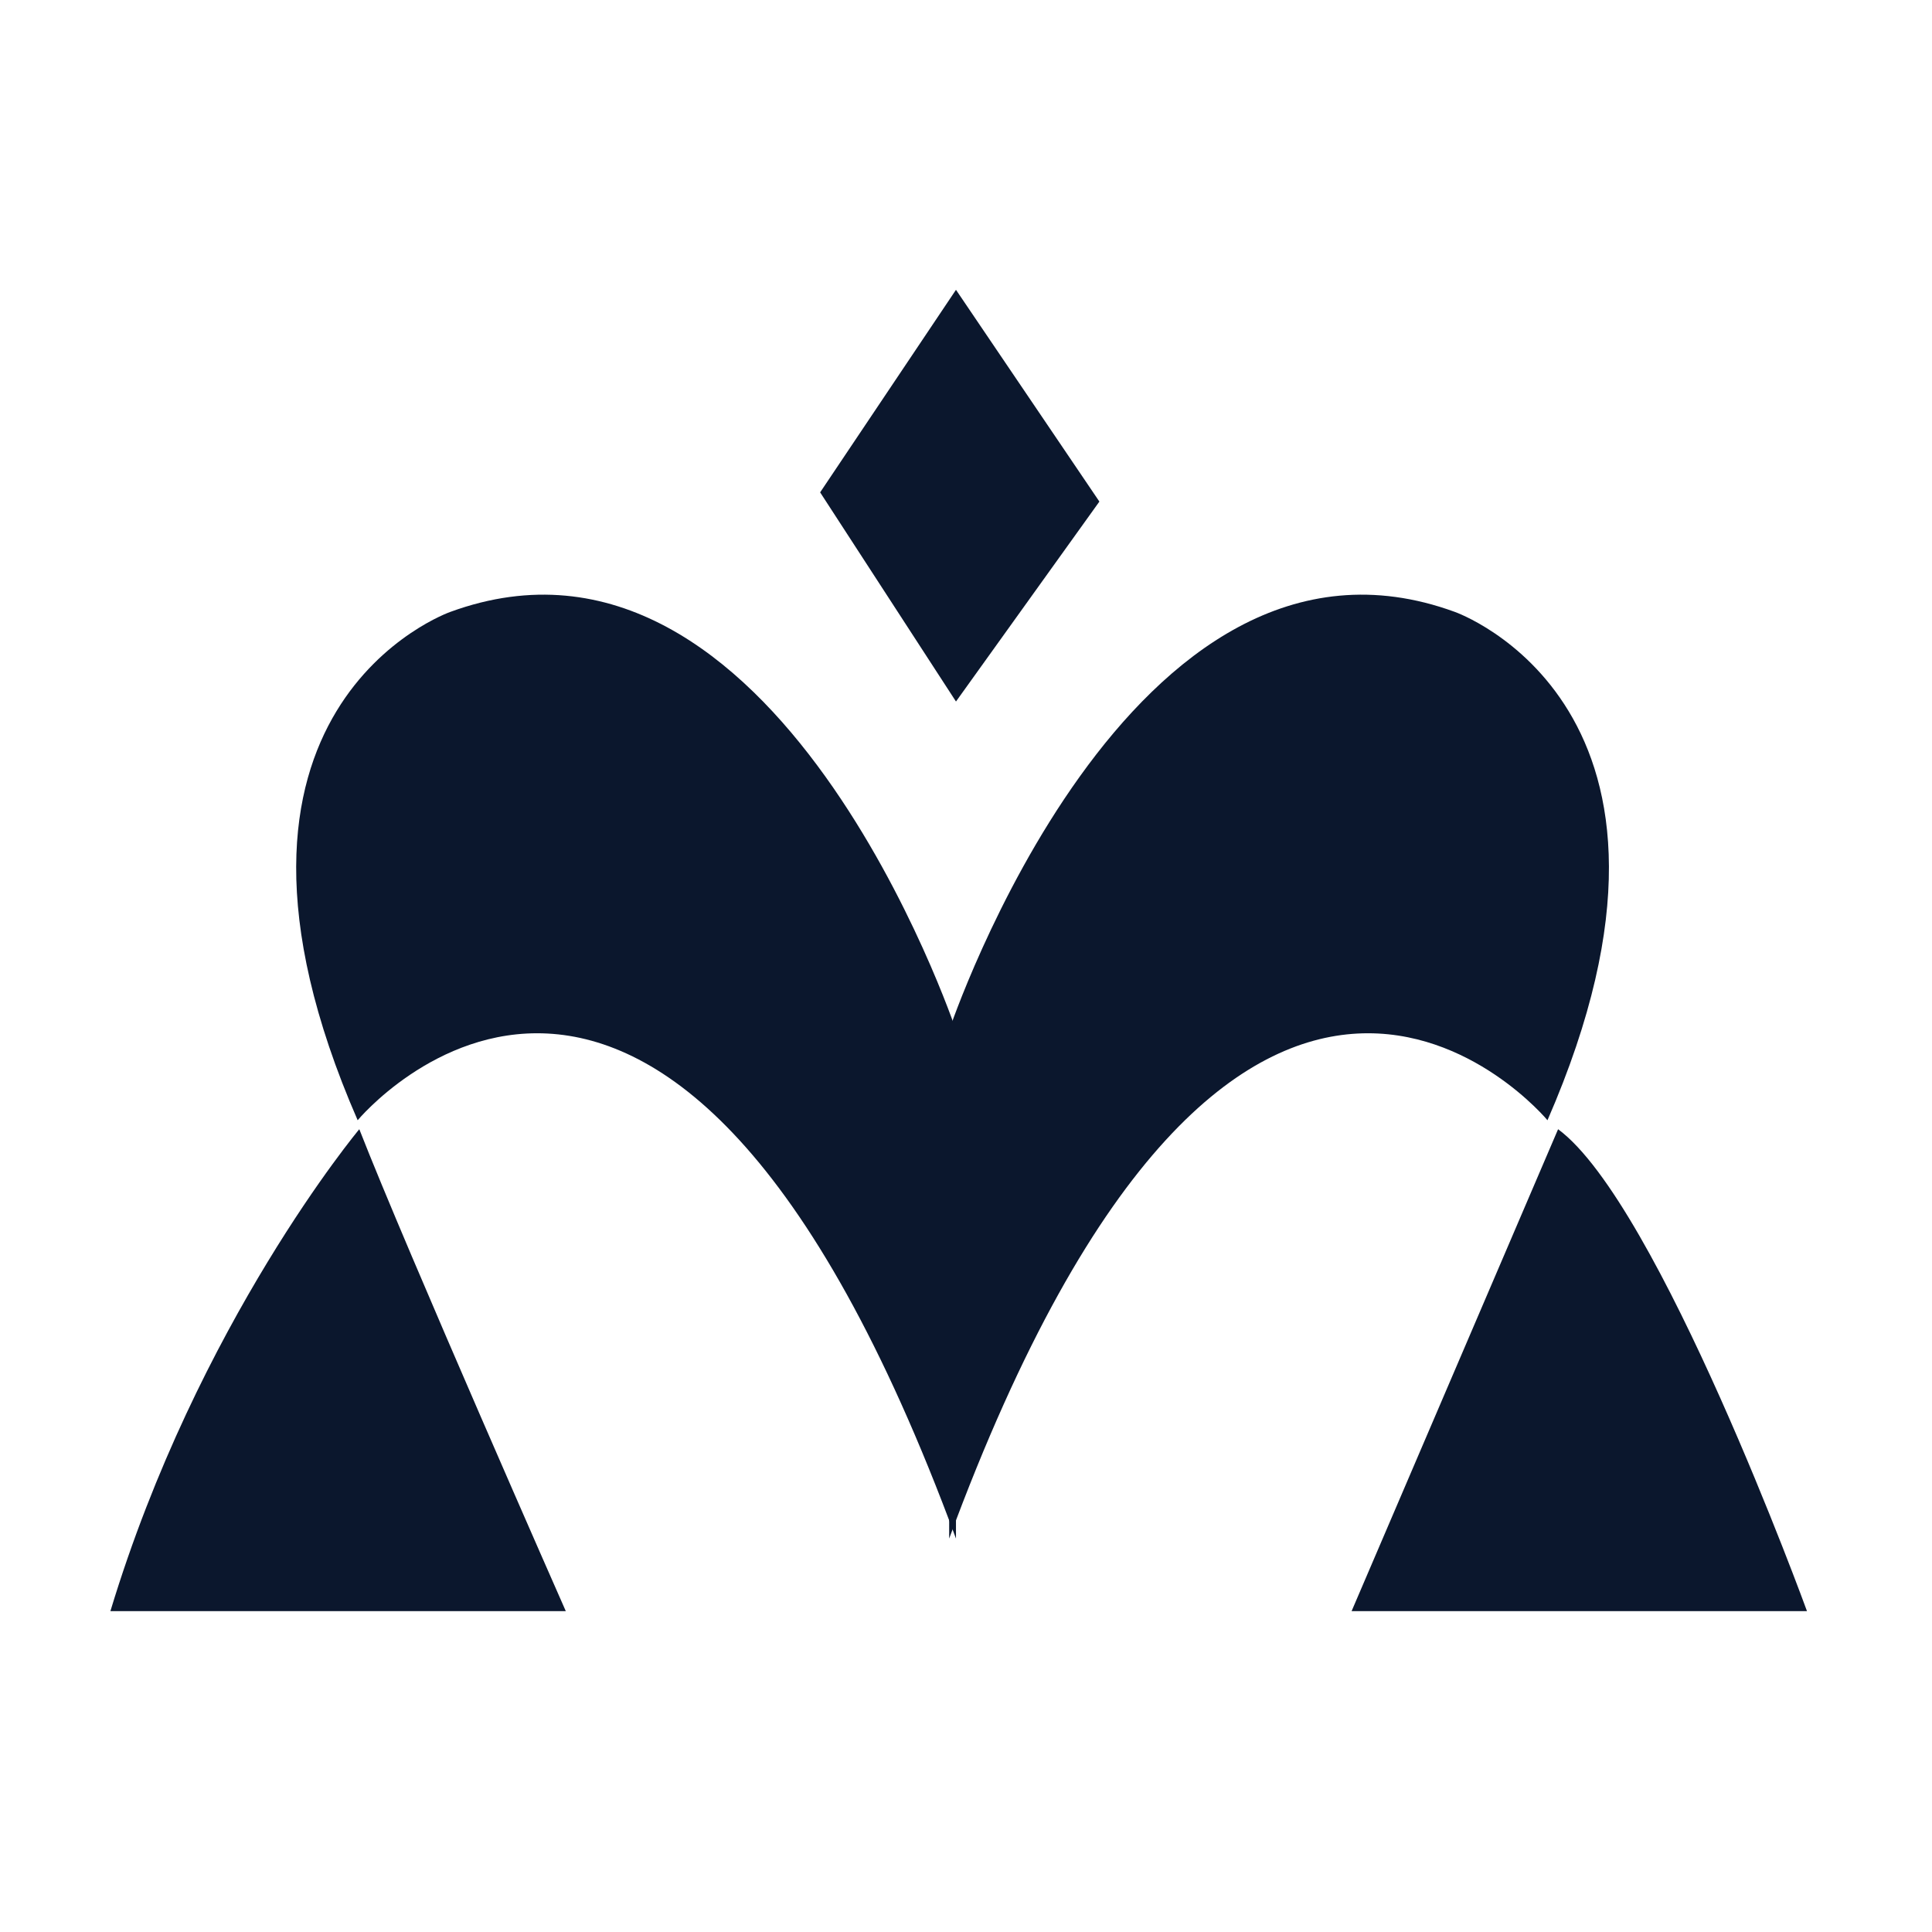
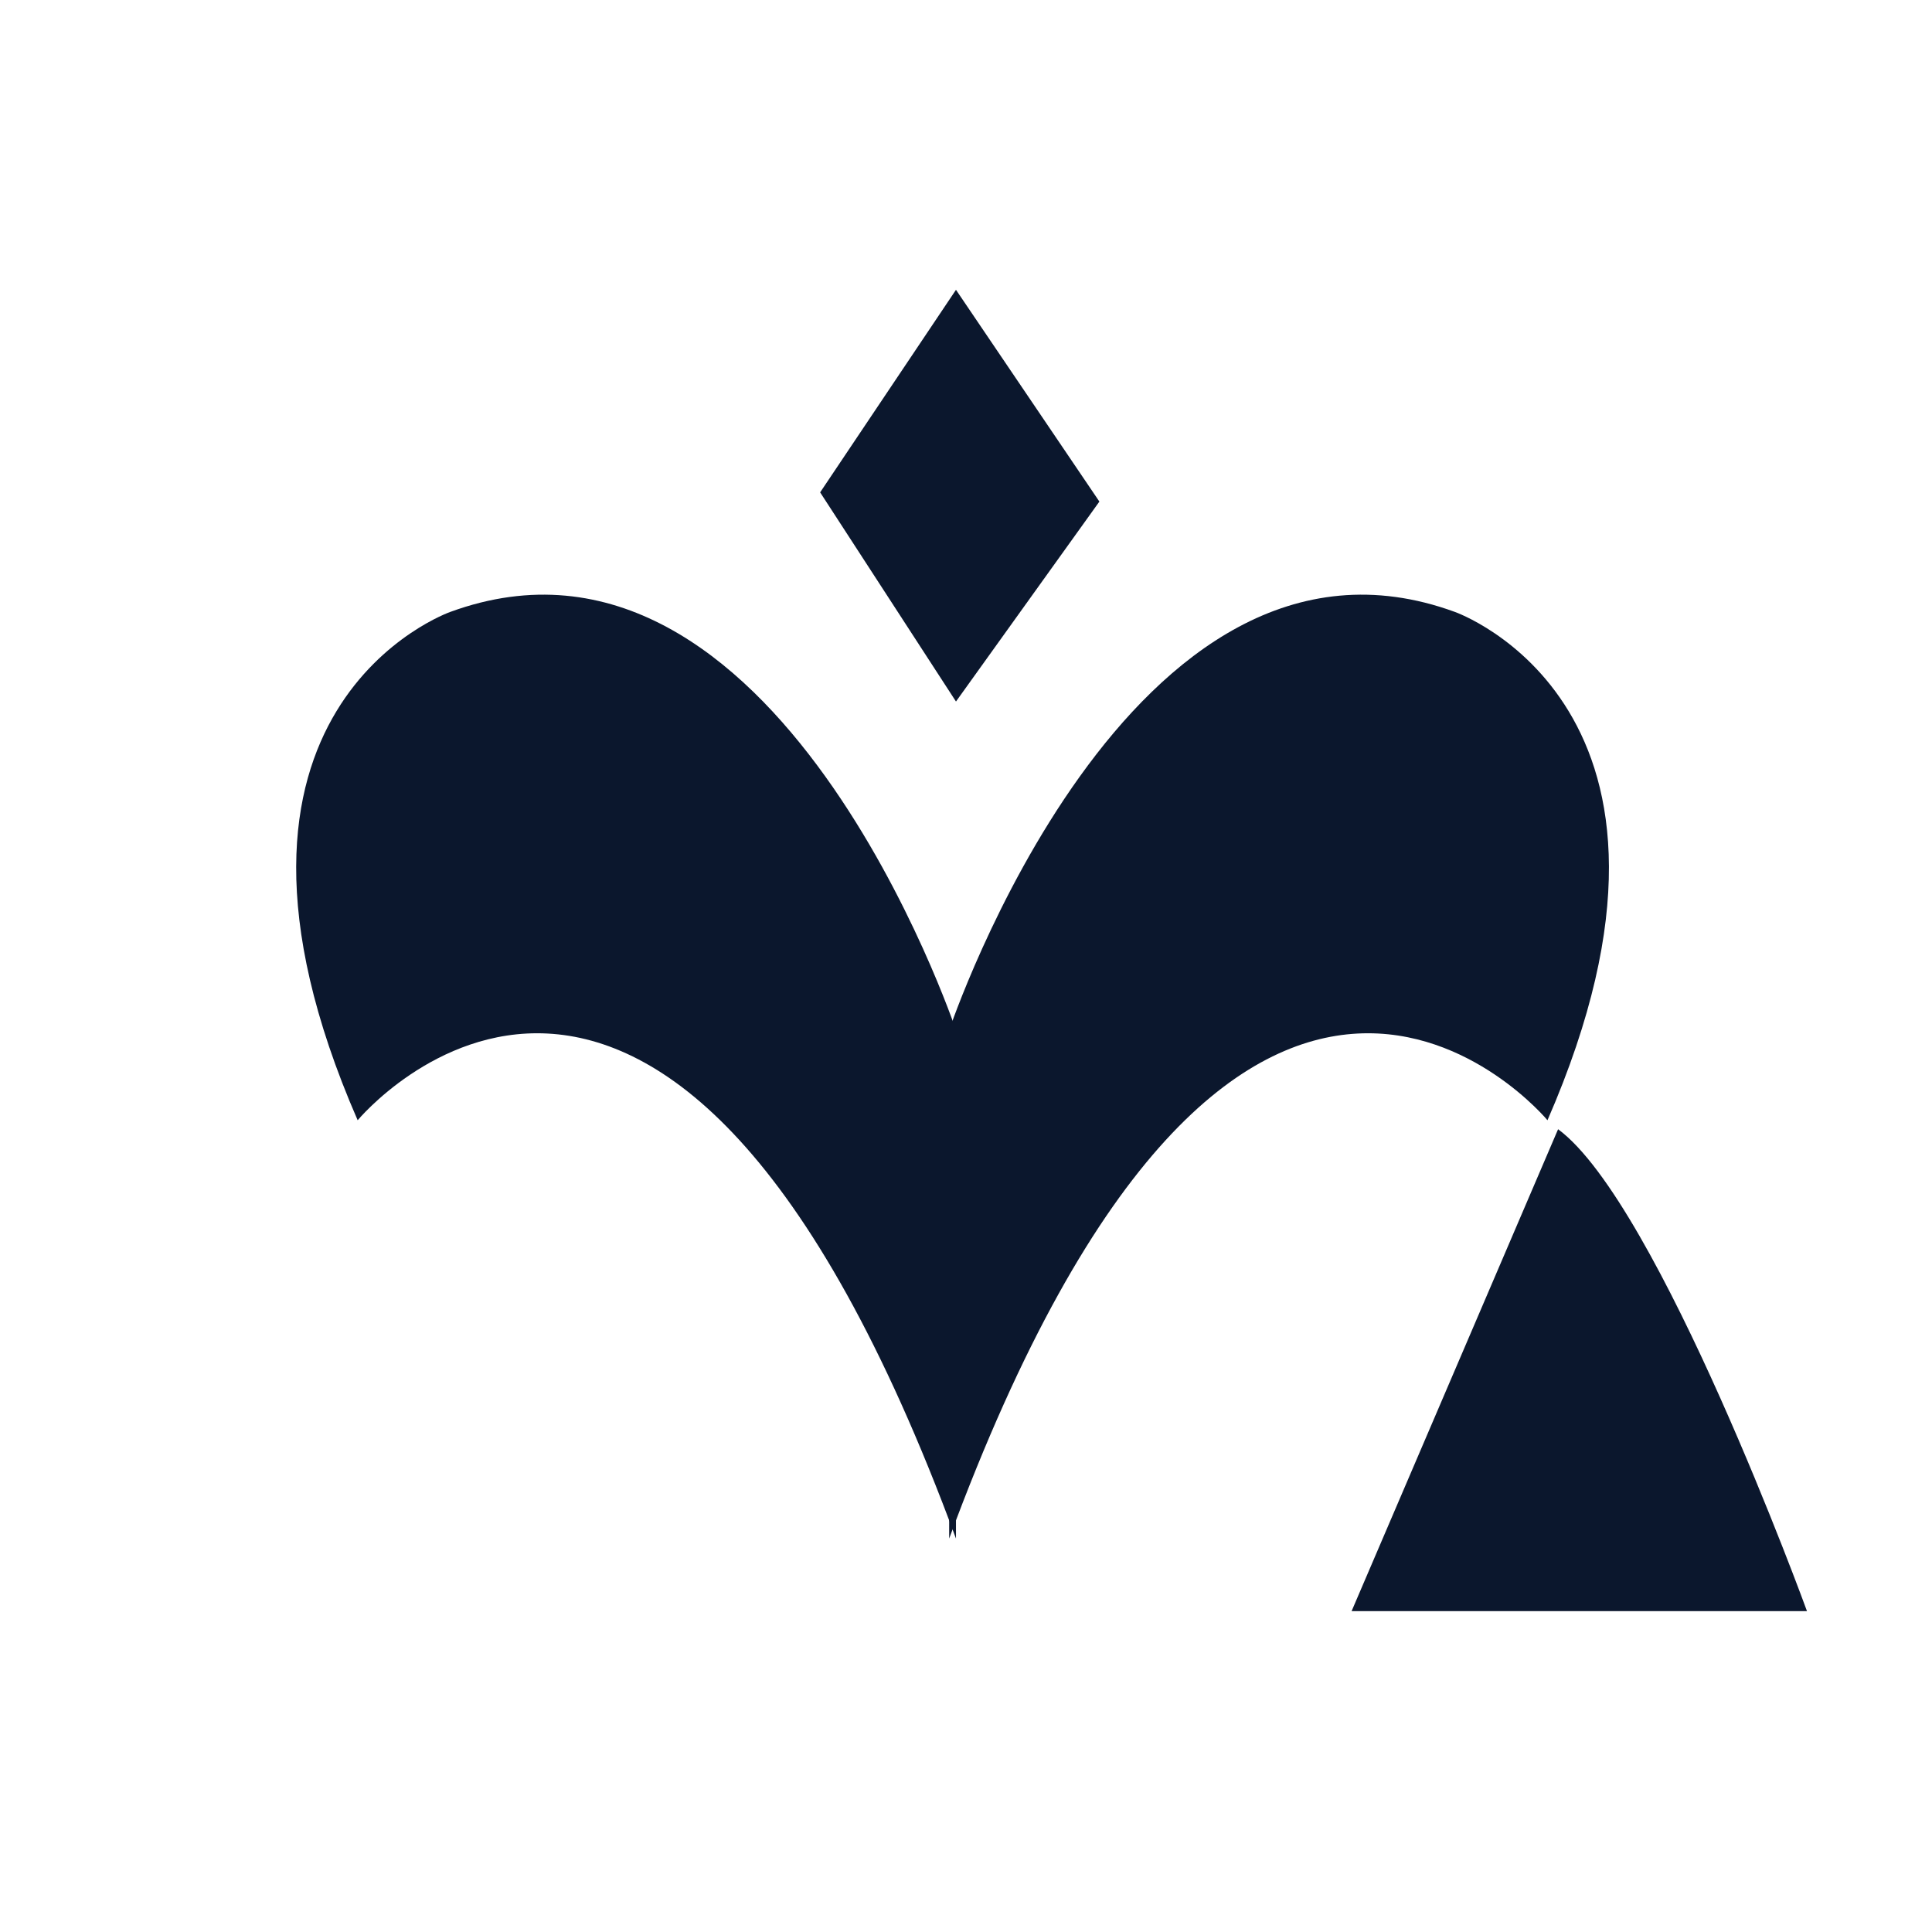
<svg xmlns="http://www.w3.org/2000/svg" height="500px" width="500px" viewBox="0 0 500 500">
  <defs />
  <g transform="matrix(1.78, 0, 0, 1.78, -23.686, 128.871)" style="transform-origin: 410.824px 348.093px;" id="Layer_3">
-     <path style="fill: rgb(11, 23, 45); stroke-width: 0;" d="M 245.563 244.322 C 245.563 244.322 222.083 272.422 209.383 314.382 L 275.593 314.382 C 275.593 314.382 252.493 262.032 245.573 244.322 L 245.563 244.322 Z" class="cls-1" />
    <path style="fill: rgb(11, 23, 45); stroke-width: 0;" d="M 419.863 244.322 L 389.843 314.382 L 456.053 314.382 C 456.053 314.382 434.493 255.102 419.873 244.322 L 419.863 244.322 Z" class="cls-1" />
    <path style="fill: rgb(11, 23, 45); stroke-width: 0;" d="M 404.853 169.102 C 357.503 151.782 331.333 229.922 331.333 229.922 L 331.333 303.832 C 373.673 189.122 418.323 243.012 418.323 243.012 C 444.493 182.962 404.853 169.102 404.853 169.102 Z" class="cls-1" />
    <path style="fill: rgb(11, 23, 45); stroke-width: 0;" d="M 258.803 169.102 C 258.803 169.102 219.153 182.962 245.333 243.012 C 245.333 243.012 289.983 189.122 332.323 303.832 L 332.323 229.922 C 332.323 229.922 306.153 151.782 258.803 169.102 Z" class="cls-1" />
    <polygon style="fill: rgb(11, 23, 45); stroke-width: 0;" points="332.323 122.272 312.573 151.722 332.323 182.132 353.173 153.062 332.323 122.272" class="cls-1" />
  </g>
</svg>